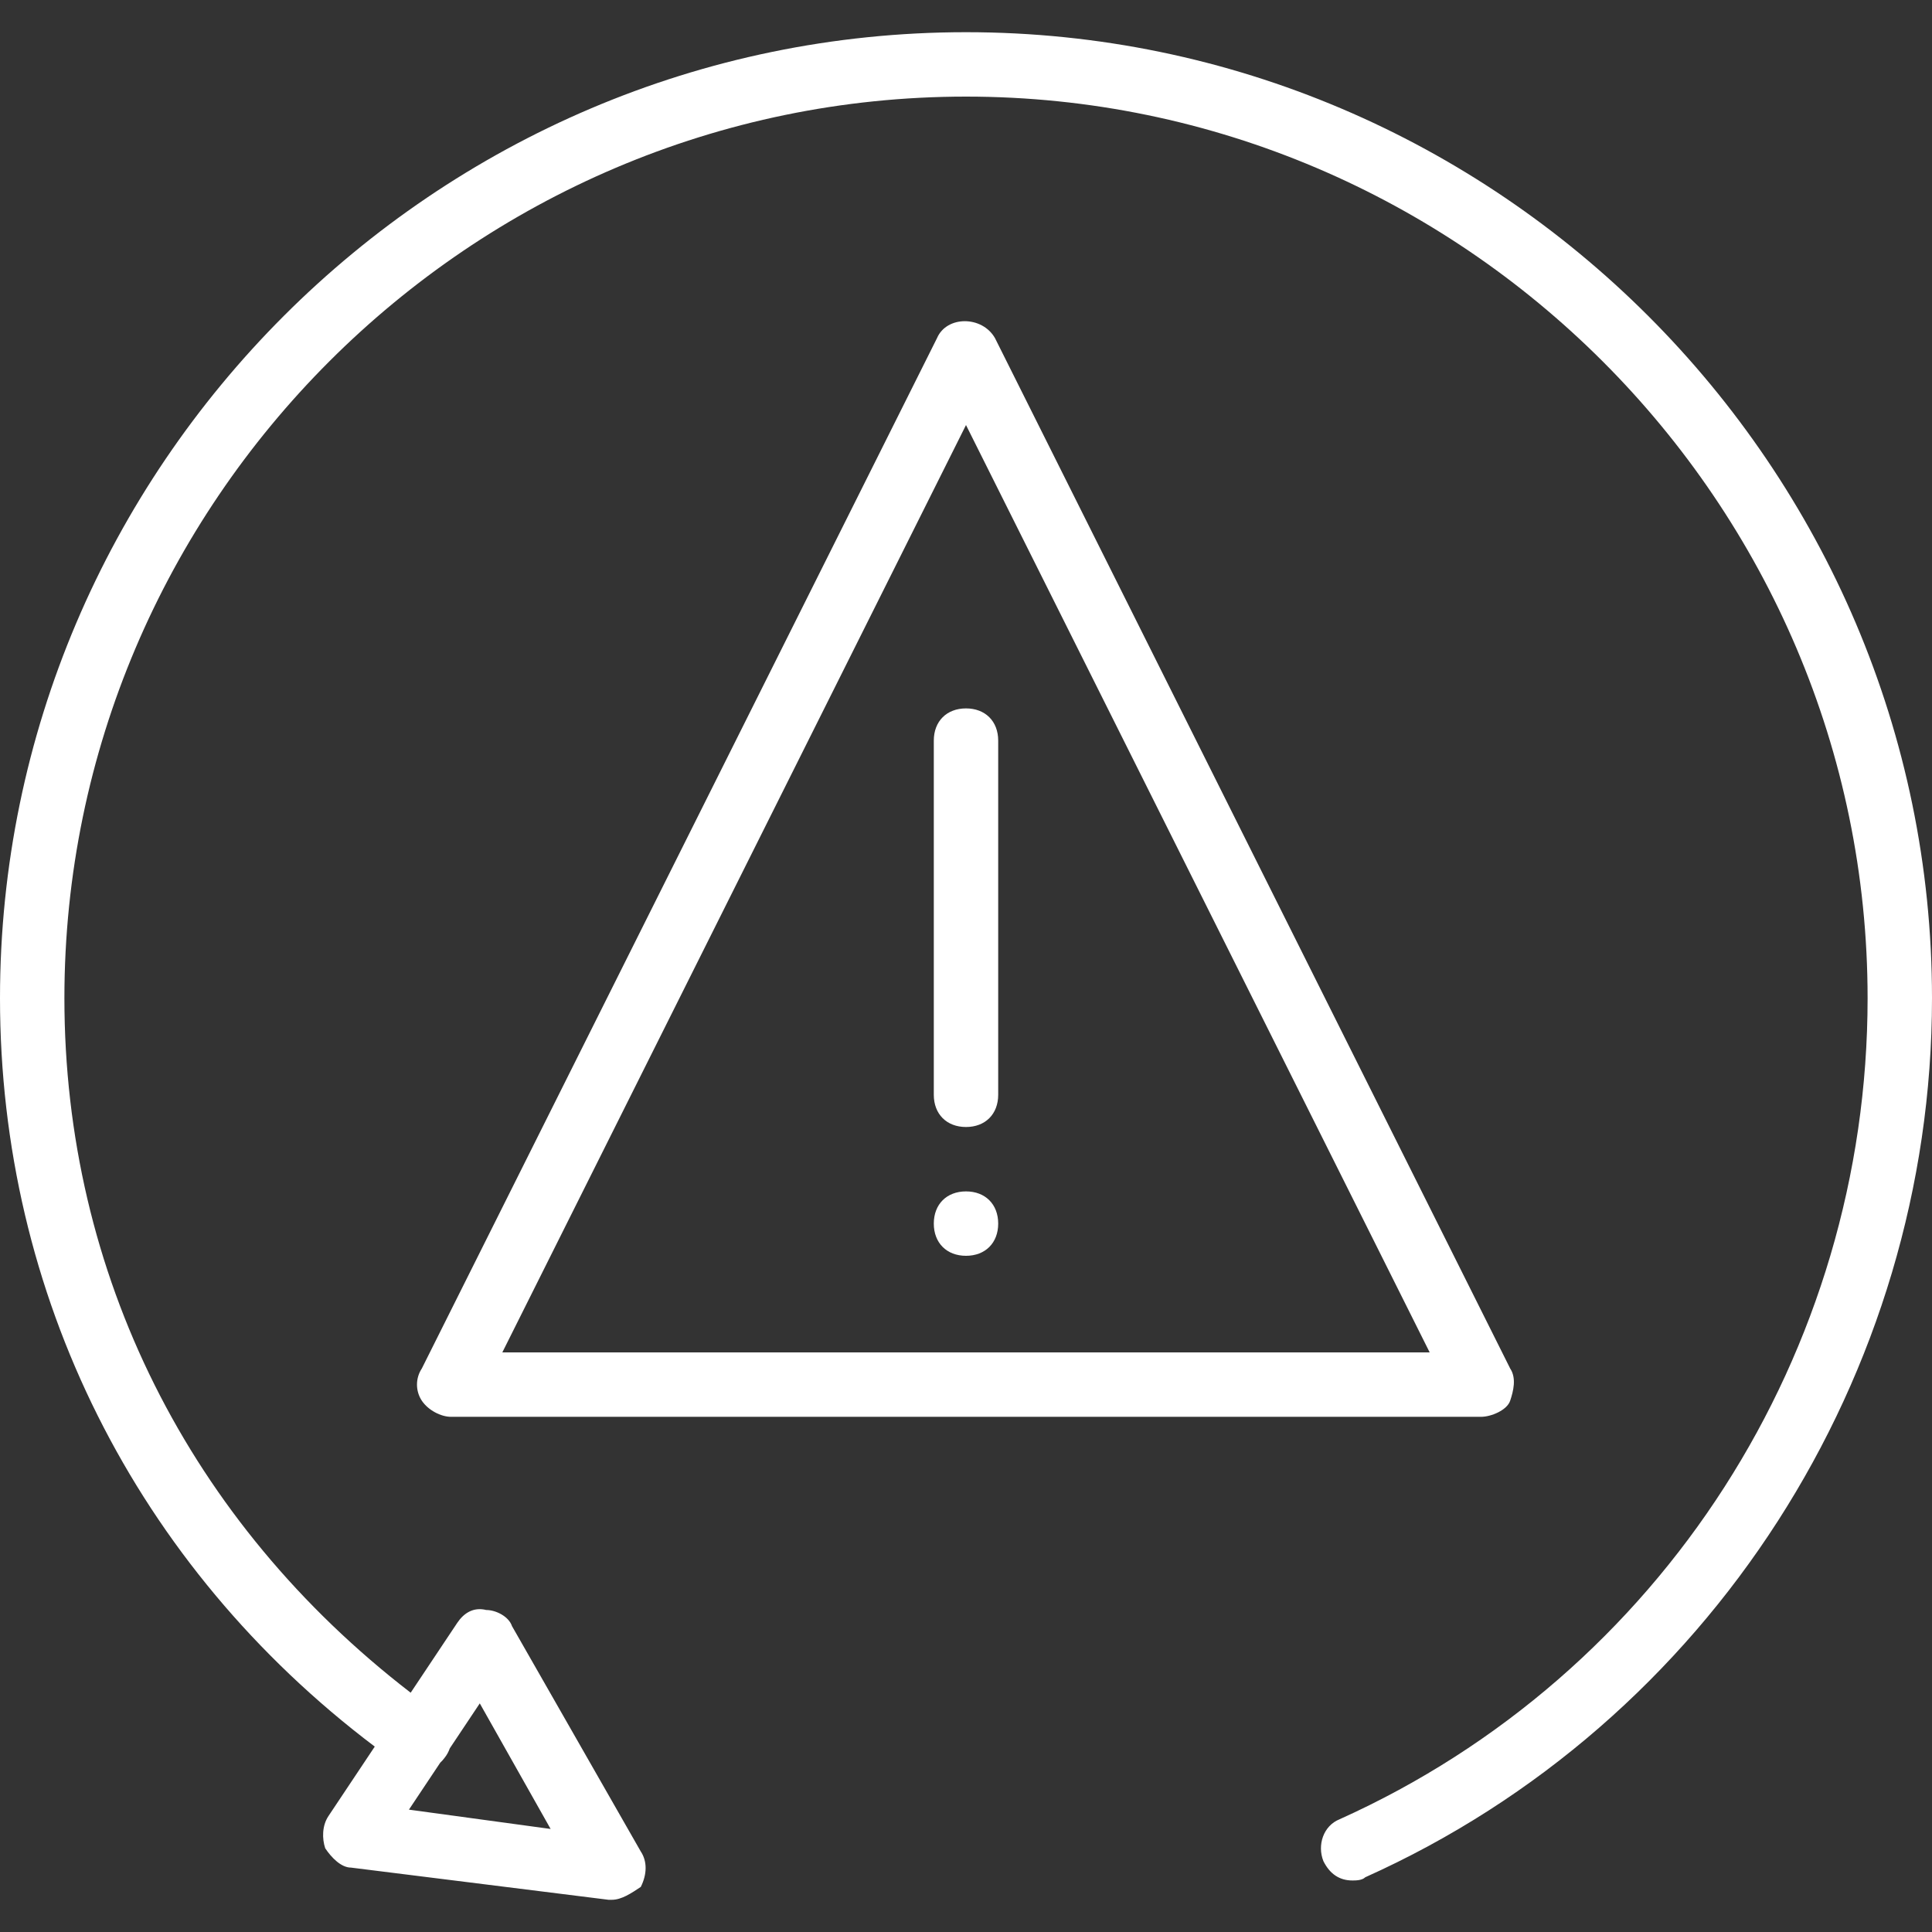
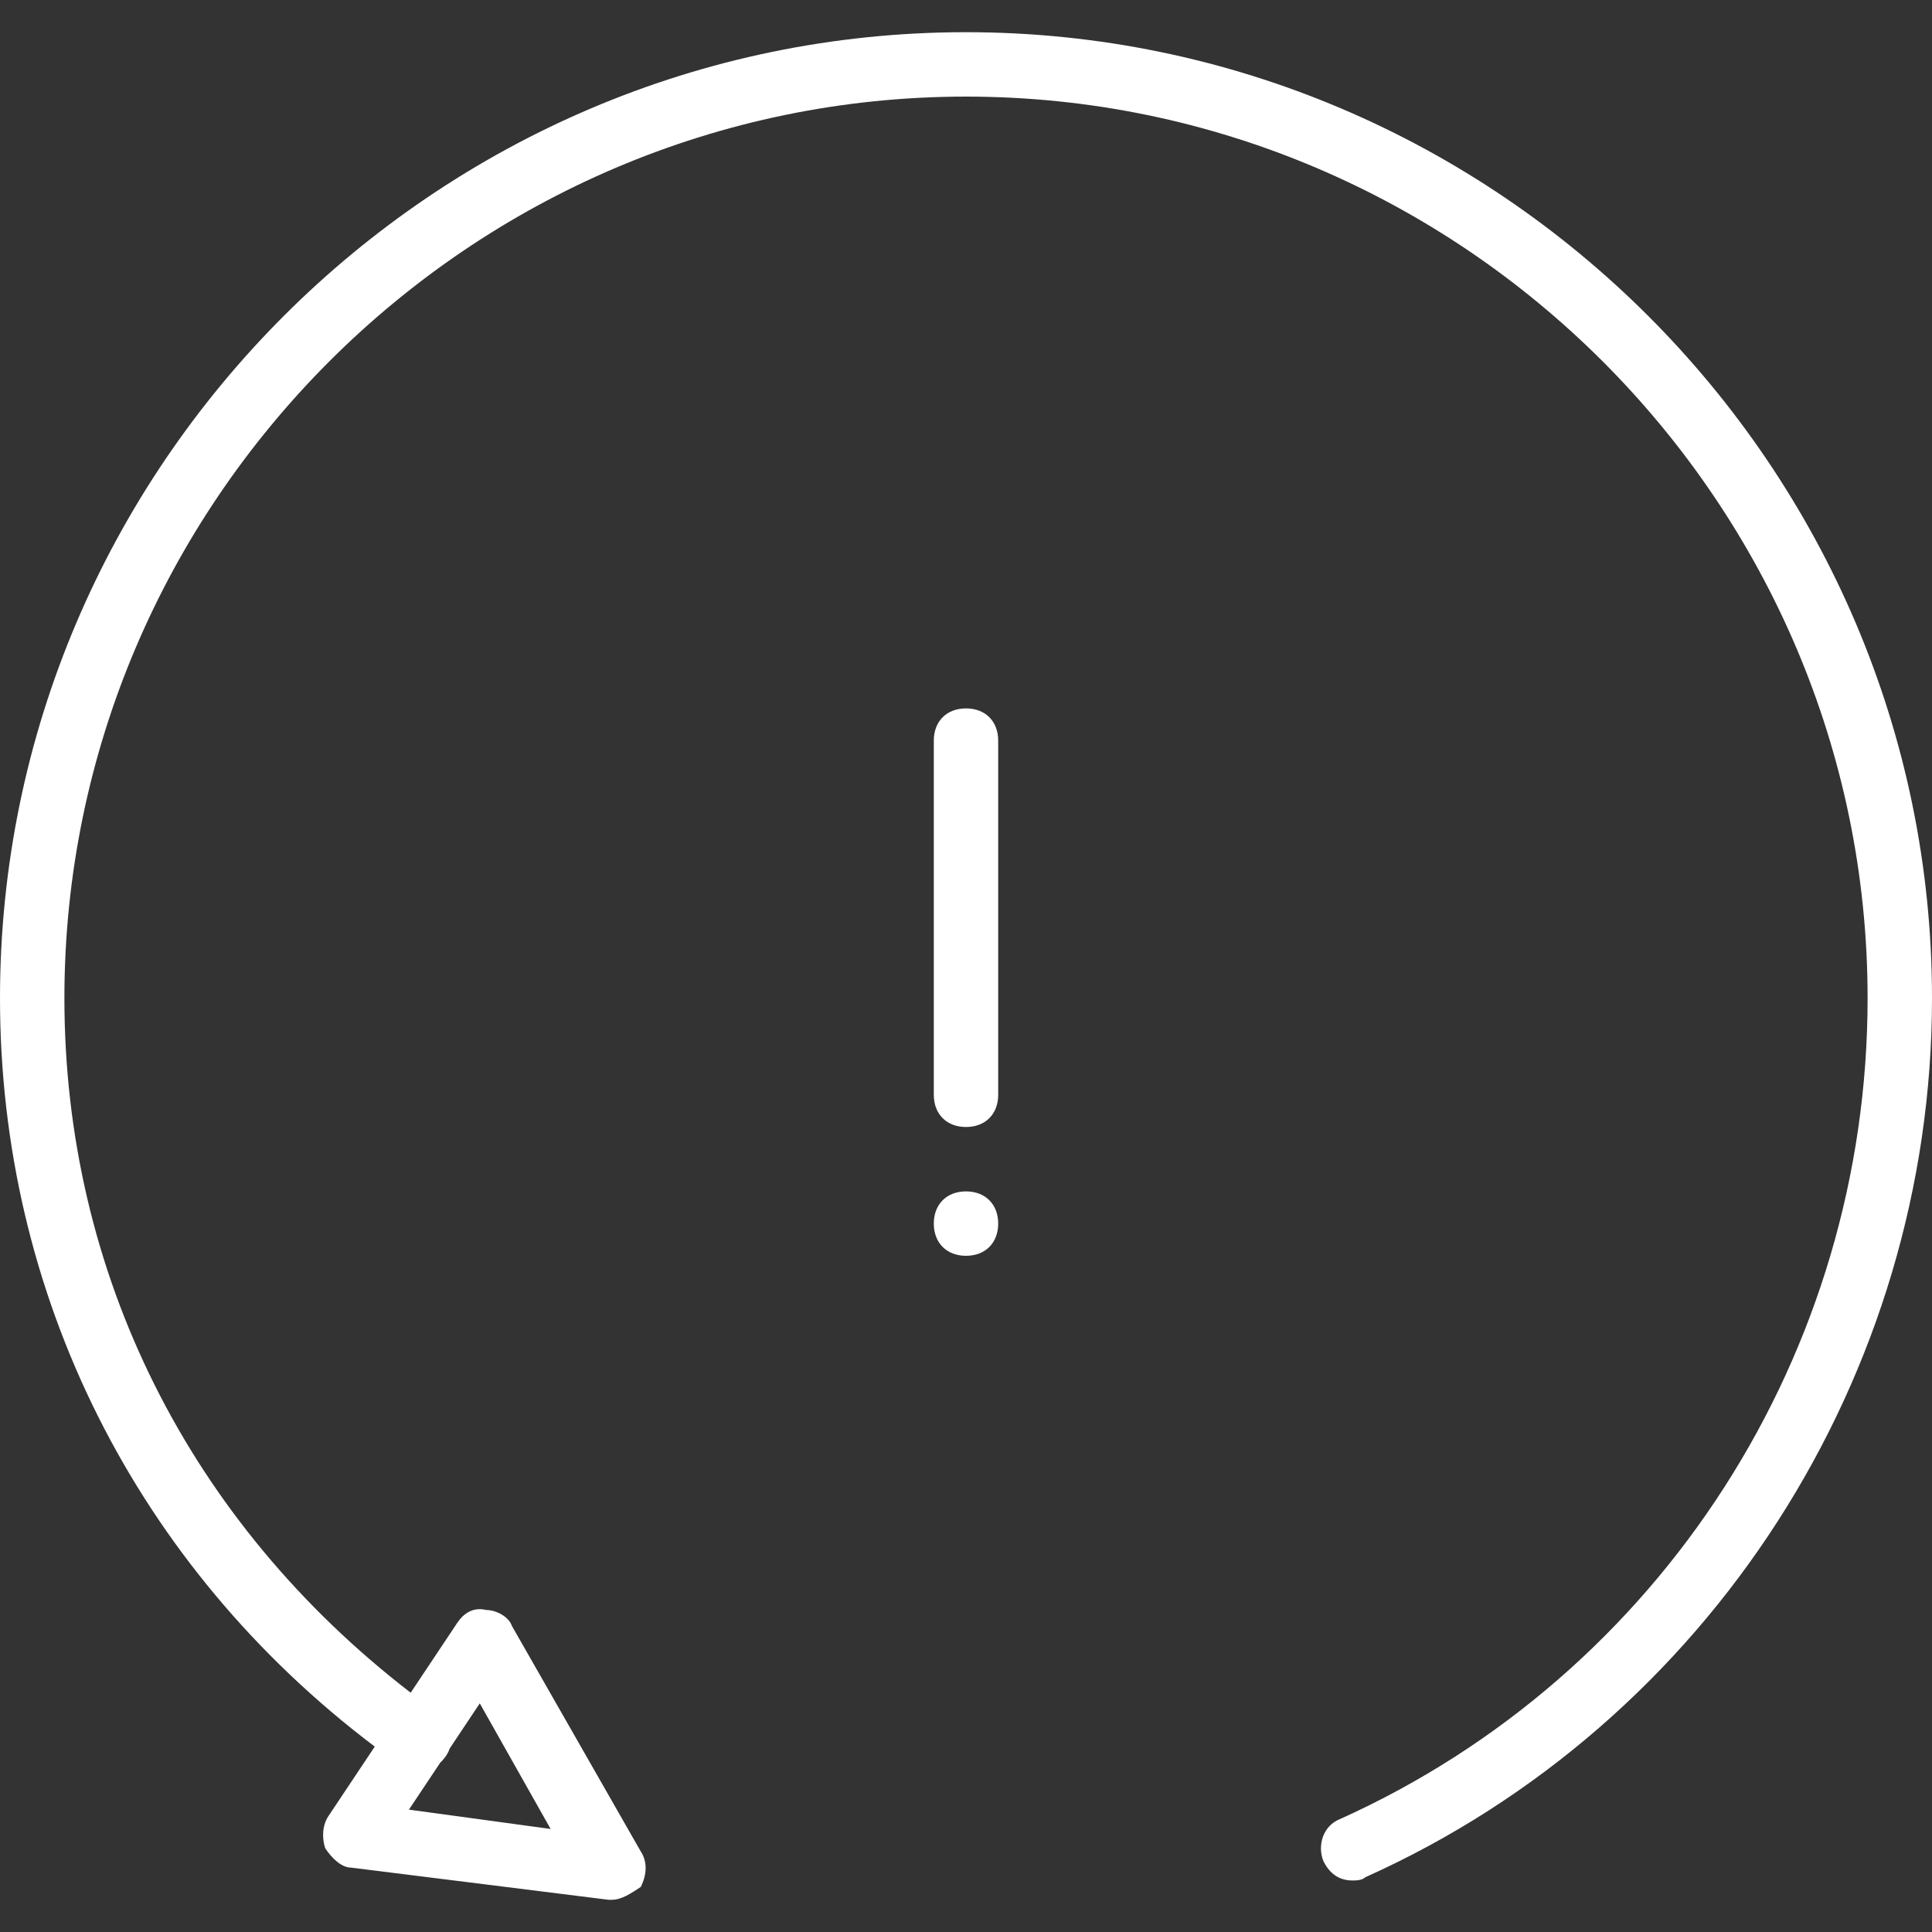
<svg xmlns="http://www.w3.org/2000/svg" version="1.1" id="Layer_1" x="0px" y="0px" viewBox="0 0 512 512" style="enable-background:new 0 0 512 512;" xml:space="preserve" width="512px" height="512px">
  <rect x="0" y="0" width="512" height="512" fill="#333333" stroke="none" />
  <g transform="translate(1 1)">
    <g>
      <g>
-         <path d="M399.213,370.2c0.853-2.56,1.707-5.973,0-8.533L262.68,88.6c-3.413-5.973-12.8-5.973-15.36,0L110.787,361.667     c-1.707,2.56-1.707,5.973,0,8.533s5.12,4.267,7.68,4.267h273.067C394.093,374.467,398.36,372.76,399.213,370.2z M132.12,357.4     L255,111.64L377.88,357.4H132.12z" fill="#FFFFFF" />
        <path d="M246.467,195.267v93.867c0,5.12,3.413,8.533,8.533,8.533s8.533-3.413,8.533-8.533v-93.867     c0-5.12-3.413-8.533-8.533-8.533S246.467,190.147,246.467,195.267z" fill="#FFFFFF" />
        <path d="M255,314.733c-5.12,0-8.533,3.413-8.533,8.533S249.88,331.8,255,331.8s8.533-3.413,8.533-8.533     S260.12,314.733,255,314.733z" fill="#FFFFFF" />
        <path d="M255,7.533c-140.8,0-256,115.2-256,256c0,78.424,35.94,150.455,99.316,198.333L86.04,480.28     c-1.707,2.56-1.707,5.973-0.853,8.533c1.707,2.56,4.267,5.12,6.827,5.12l68.267,8.533h0.853c2.56,0,5.12-1.707,7.68-3.413     c1.707-3.413,1.707-6.827,0-9.387l-34.133-59.733c-0.853-2.56-4.267-4.267-6.827-4.267c-3.413-0.853-5.973,0.853-7.68,3.413     l-12.339,18.508C49.192,402.42,16.067,336.53,16.067,263.533C16.067,132.12,123.587,24.6,255,24.6     s238.933,107.52,238.933,238.933c0,93.867-54.613,179.2-139.947,217.6c-4.267,1.707-5.973,6.827-4.267,11.093     c1.707,3.413,4.267,5.12,7.68,5.12c0.853,0,2.56,0,3.413-0.853C452.12,455.533,511,363.373,511,263.533     C511,122.733,395.8,7.533,255,7.533z M126.147,450.413l18.773,33.28l-37.547-5.12l8.298-12.447     c0.399-0.37,0.765-0.775,1.089-1.207c0.669-0.836,1.135-1.706,1.437-2.582L126.147,450.413z" fill="#FFFFFF" />
      </g>
    </g>
  </g>
  <g>
</g>
  <g>
</g>
  <g>
</g>
  <g>
</g>
  <g>
</g>
  <g>
</g>
  <g>
</g>
  <g>
</g>
  <g>
</g>
  <g>
</g>
  <g>
</g>
  <g>
</g>
  <g>
</g>
  <g>
</g>
  <g>
</g>
</svg>